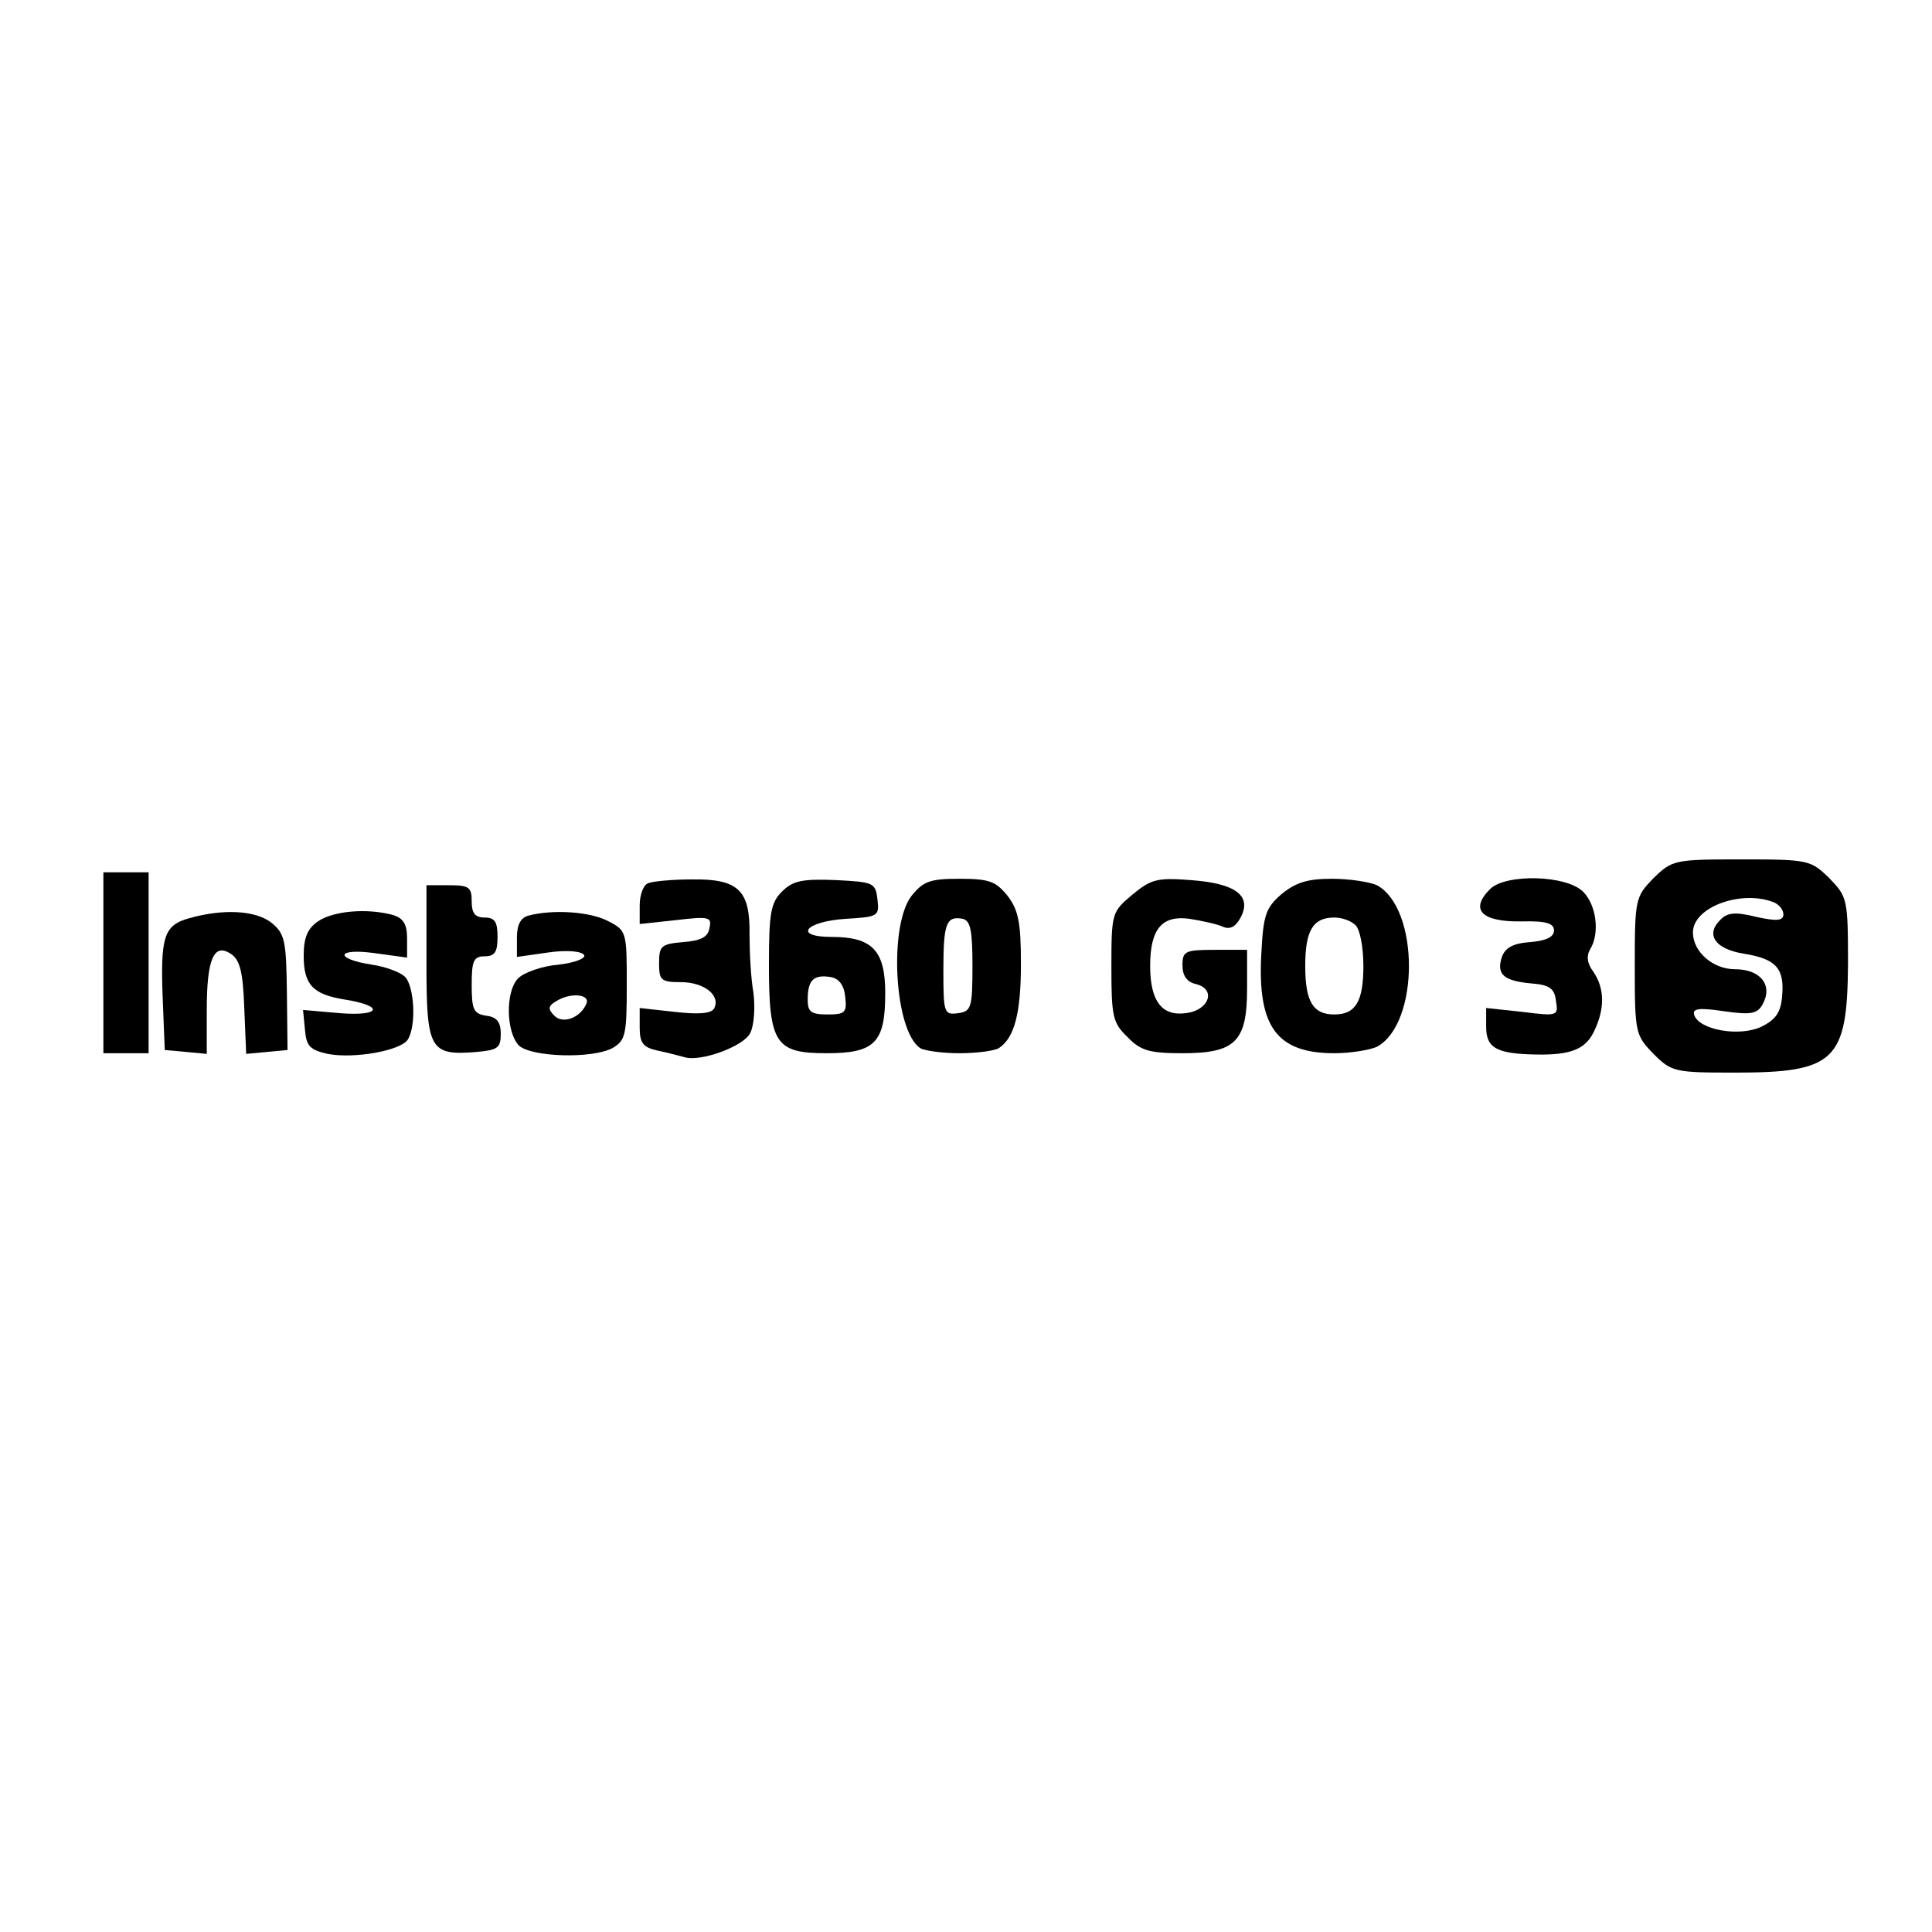
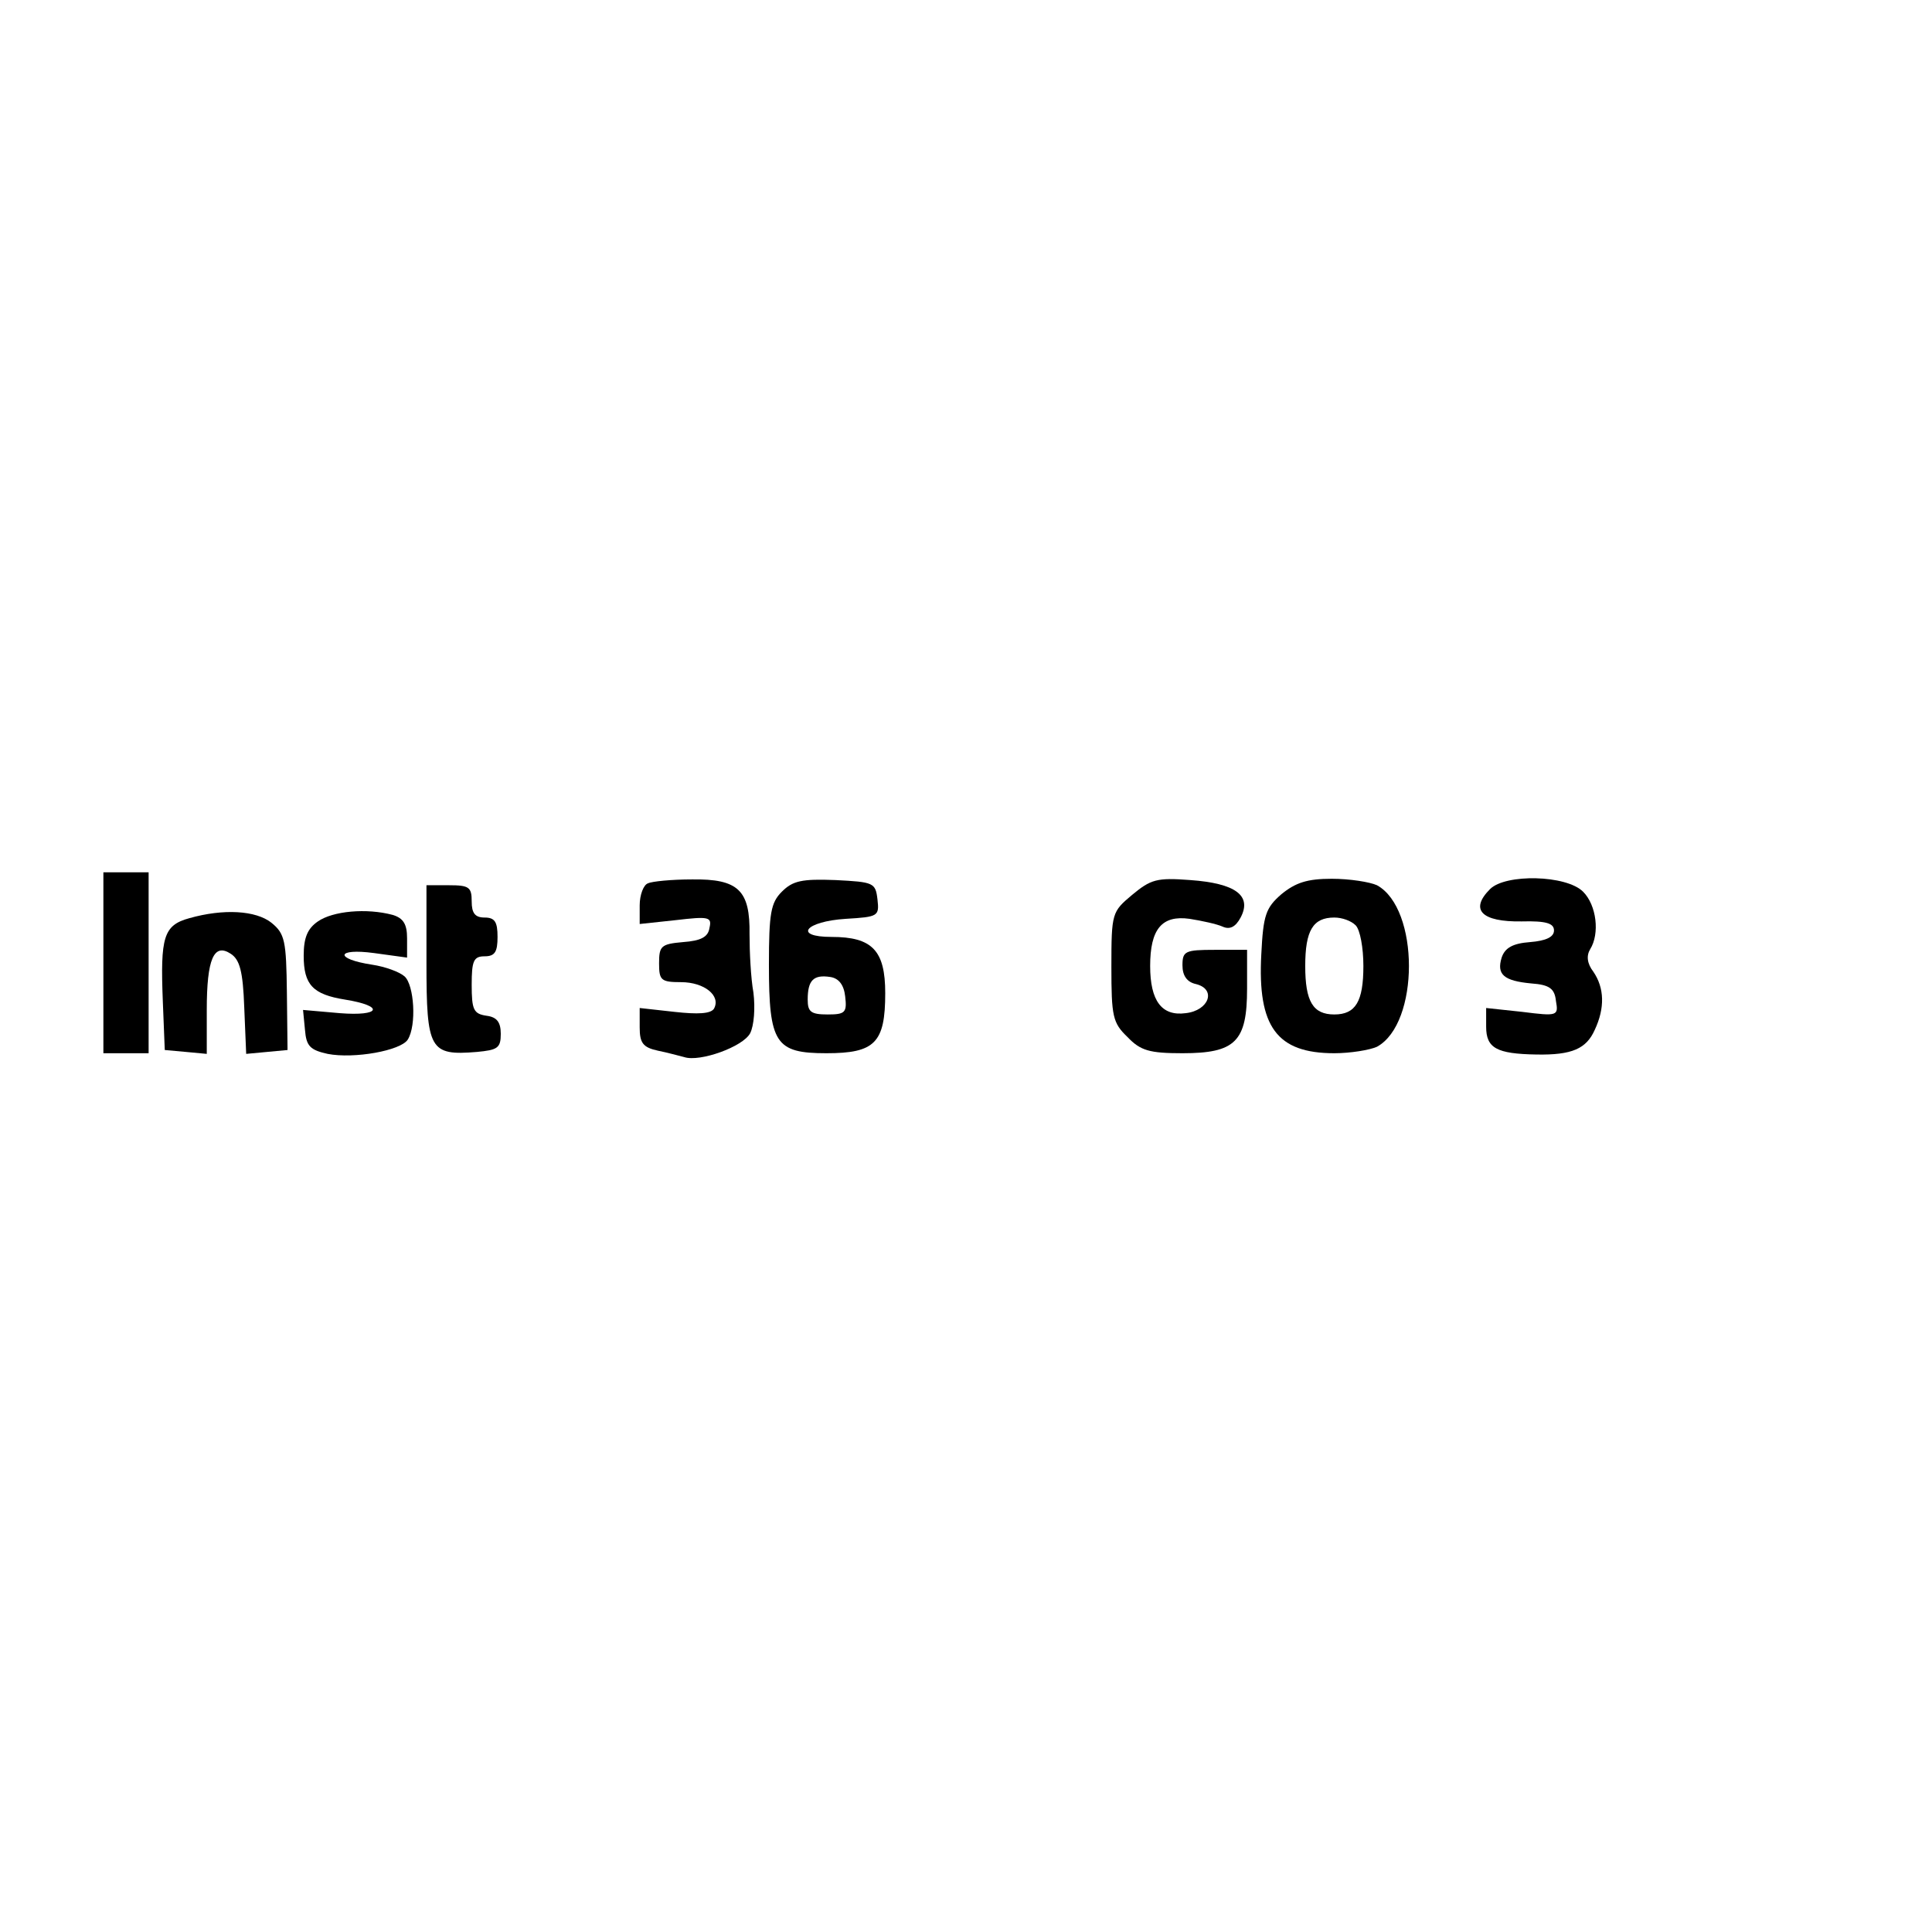
<svg xmlns="http://www.w3.org/2000/svg" version="1.0" width="100mm" height="100mm" viewBox="0 0 299 59" preserveAspectRatio="xMidYMid meet">
  <g transform="translate(0,59) scale(0.1,-0.1)" fill="#000000" stroke="none">
-     <path d="M2559 431 c-28 -29 -29 -32 -29 -136 0 -104 1 -107 29 -136 28 -28 33 -29 126 -29 155 0 174 18 175 168 0 101 -1 104 -29 133 -29 28 -32 29 -136 29 -104 0 -107 -1 -136 -29z m185 -37 c9 -3 16 -12 16 -19 0 -10 -10 -11 -42 -4 -32 8 -45 7 -56 -5 -23 -23 -7 -45 37 -52 50 -8 63 -23 59 -66 -2 -25 -10 -36 -32 -47 -34 -16 -96 -5 -104 18 -3 10 6 12 46 6 42 -6 52 -4 60 11 16 29 -3 54 -43 54 -34 0 -65 27 -65 57 0 39 74 66 124 47z" />
    <path d="M160 300 l0 -140 35 0 35 0 0 140 0 140 -35 0 -35 0 0 -140z" />
    <path d="M1003 423 c-7 -2 -13 -18 -13 -34 l0 -29 56 6 c51 6 56 5 52 -12 -2 -14 -13 -20 -41 -22 -34 -3 -37 -6 -37 -33 0 -26 3 -29 34 -29 36 0 62 -21 51 -41 -5 -8 -25 -9 -61 -5 l-54 6 0 -30 c0 -24 5 -31 28 -36 15 -3 33 -8 41 -10 24 -8 91 16 102 37 6 12 8 39 5 63 -4 22 -6 63 -6 90 1 68 -17 86 -89 85 -31 0 -62 -3 -68 -6z" />
    <path d="M1210 410 c-17 -17 -20 -33 -20 -113 0 -122 10 -137 89 -137 75 0 91 16 91 93 0 66 -20 87 -83 87 -60 0 -41 24 22 28 50 3 52 4 49 30 -3 26 -6 27 -65 30 -52 2 -66 -1 -83 -18z m98 -162 c3 -25 0 -28 -27 -28 -26 0 -31 4 -31 23 0 30 9 39 35 35 13 -2 21 -12 23 -30z" />
-     <path d="M1411 404 c-36 -46 -27 -209 13 -236 6 -4 34 -8 61 -8 28 0 55 4 61 8 24 16 34 54 34 130 0 65 -4 84 -21 106 -18 22 -28 26 -74 26 -46 0 -56 -4 -74 -26z m94 -109 c0 -65 -2 -70 -22 -73 -22 -3 -23 0 -23 66 0 72 4 85 30 80 12 -3 15 -18 15 -73z" />
    <path d="M1752 405 c-31 -26 -32 -28 -32 -111 0 -77 2 -87 25 -109 20 -21 34 -25 85 -25 82 0 100 18 100 100 l0 60 -50 0 c-46 0 -50 -2 -50 -24 0 -16 7 -26 21 -29 32 -8 20 -41 -16 -45 -37 -5 -55 19 -55 73 0 57 18 79 61 73 19 -3 42 -8 51 -12 11 -5 20 -1 28 14 18 34 -8 53 -78 58 -52 4 -61 1 -90 -23z" />
    <path d="M1983 406 c-24 -21 -28 -32 -31 -93 -6 -112 24 -153 113 -153 25 0 55 5 66 10 66 36 66 214 0 250 -11 5 -42 10 -70 10 -38 0 -56 -6 -78 -24z m115 -48 c7 -7 12 -35 12 -63 0 -55 -12 -75 -45 -75 -33 0 -45 20 -45 75 0 55 12 75 45 75 12 0 26 -5 33 -12z" />
    <path d="M2306 414 c-32 -32 -13 -51 49 -50 38 1 50 -3 50 -14 0 -10 -12 -16 -37 -18 -27 -2 -39 -9 -44 -24 -8 -26 3 -36 46 -40 28 -2 36 -8 38 -27 4 -23 3 -24 -52 -17 l-56 6 0 -29 c0 -33 16 -42 78 -43 55 -1 77 9 90 38 16 34 15 65 -2 90 -10 13 -11 25 -5 35 15 24 10 68 -11 89 -26 26 -120 28 -144 4z" />
    <path d="M660 300 c0 -135 5 -144 78 -138 32 3 37 6 37 28 0 18 -6 26 -22 28 -20 3 -23 9 -23 48 0 37 3 44 20 44 16 0 20 7 20 30 0 23 -4 30 -20 30 -15 0 -20 7 -20 25 0 22 -4 25 -35 25 l-35 0 0 -120z" />
    <path d="M293 369 c-40 -11 -45 -29 -41 -129 l3 -75 33 -3 32 -3 0 68 c0 79 11 104 37 87 14 -9 19 -27 21 -83 l3 -72 32 3 32 3 -1 89 c-1 80 -3 91 -24 108 -24 19 -74 22 -127 7z" />
    <path d="M492 364 c-16 -11 -22 -25 -22 -53 0 -45 14 -60 64 -68 62 -10 55 -26 -8 -21 l-57 5 3 -31 c2 -25 8 -31 35 -37 41 -8 113 5 124 22 14 22 10 85 -5 98 -8 7 -30 15 -50 18 -59 9 -56 26 3 18 l51 -7 0 30 c0 22 -6 31 -22 36 -41 11 -93 6 -116 -10z" />
-     <path d="M818 373 c-12 -3 -18 -14 -18 -34 l0 -30 49 7 c28 4 51 2 55 -4 3 -5 -14 -12 -40 -15 -25 -2 -53 -12 -62 -21 -20 -20 -19 -83 1 -104 19 -18 113 -21 145 -4 20 12 22 20 22 97 0 83 0 85 -30 100 -27 14 -84 18 -122 8z m90 -135 c-8 -22 -36 -34 -50 -20 -10 10 -10 15 2 22 21 14 52 12 48 -2z" />
  </g>
</svg>